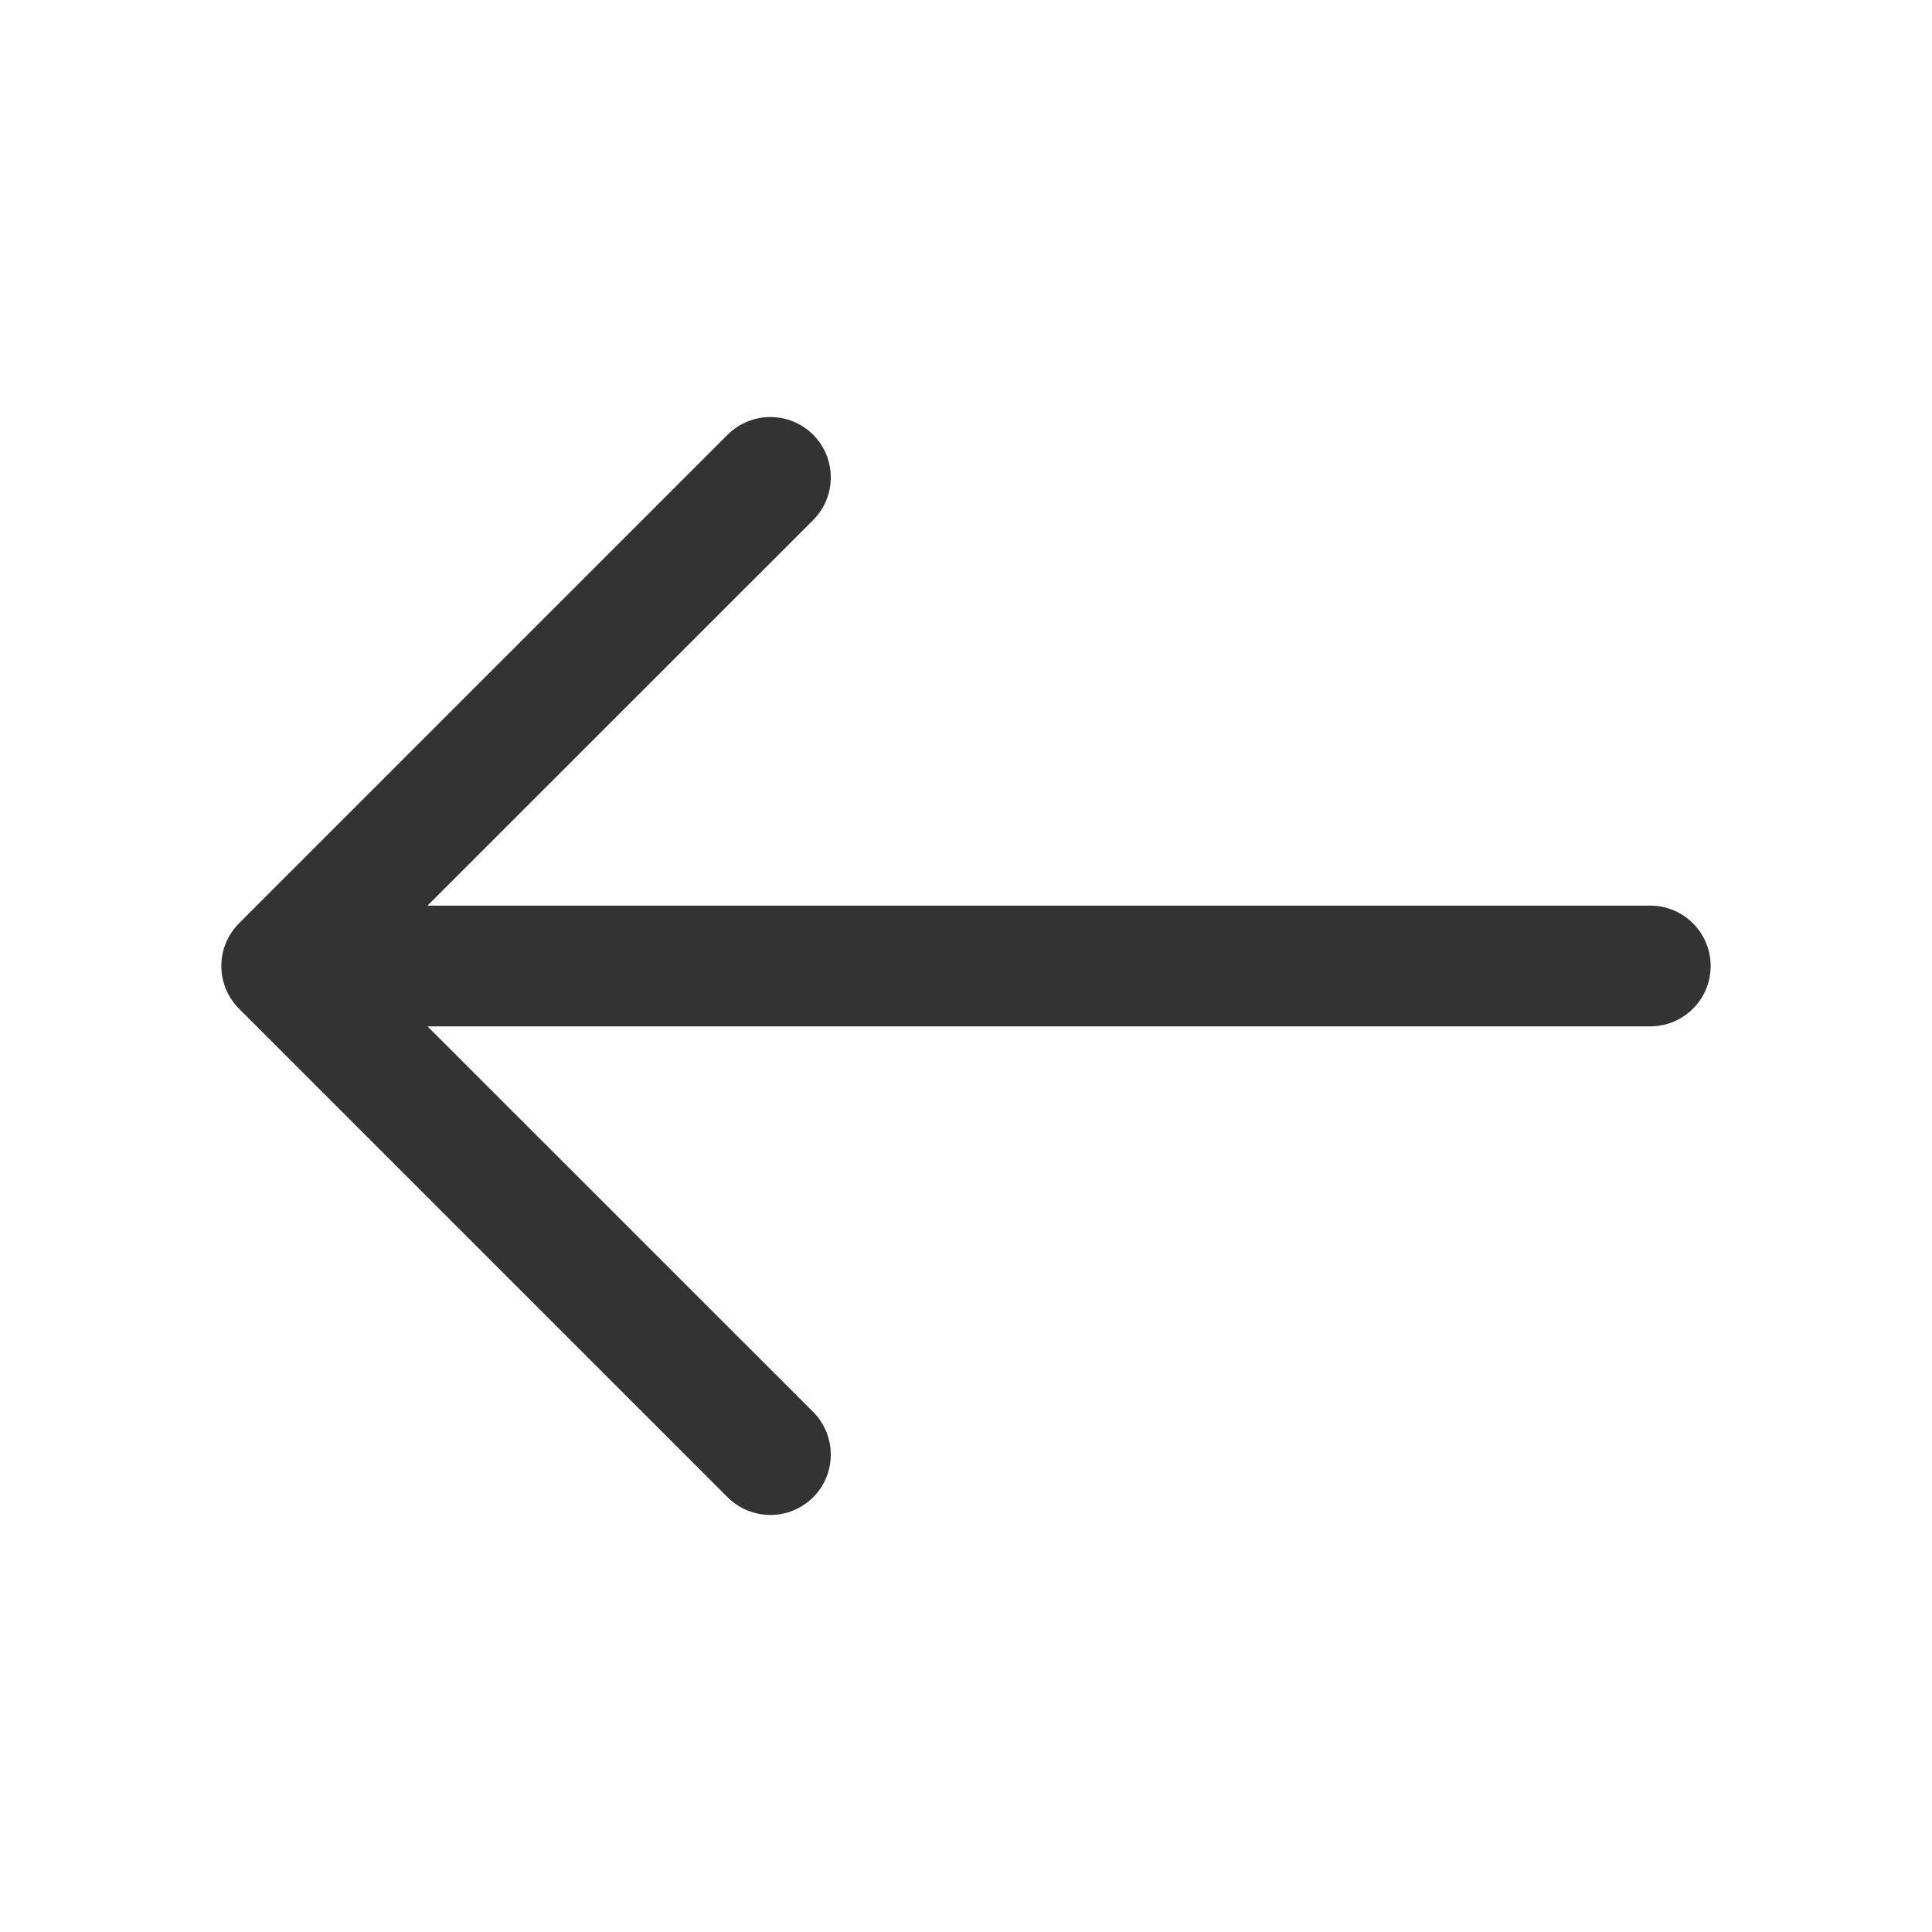
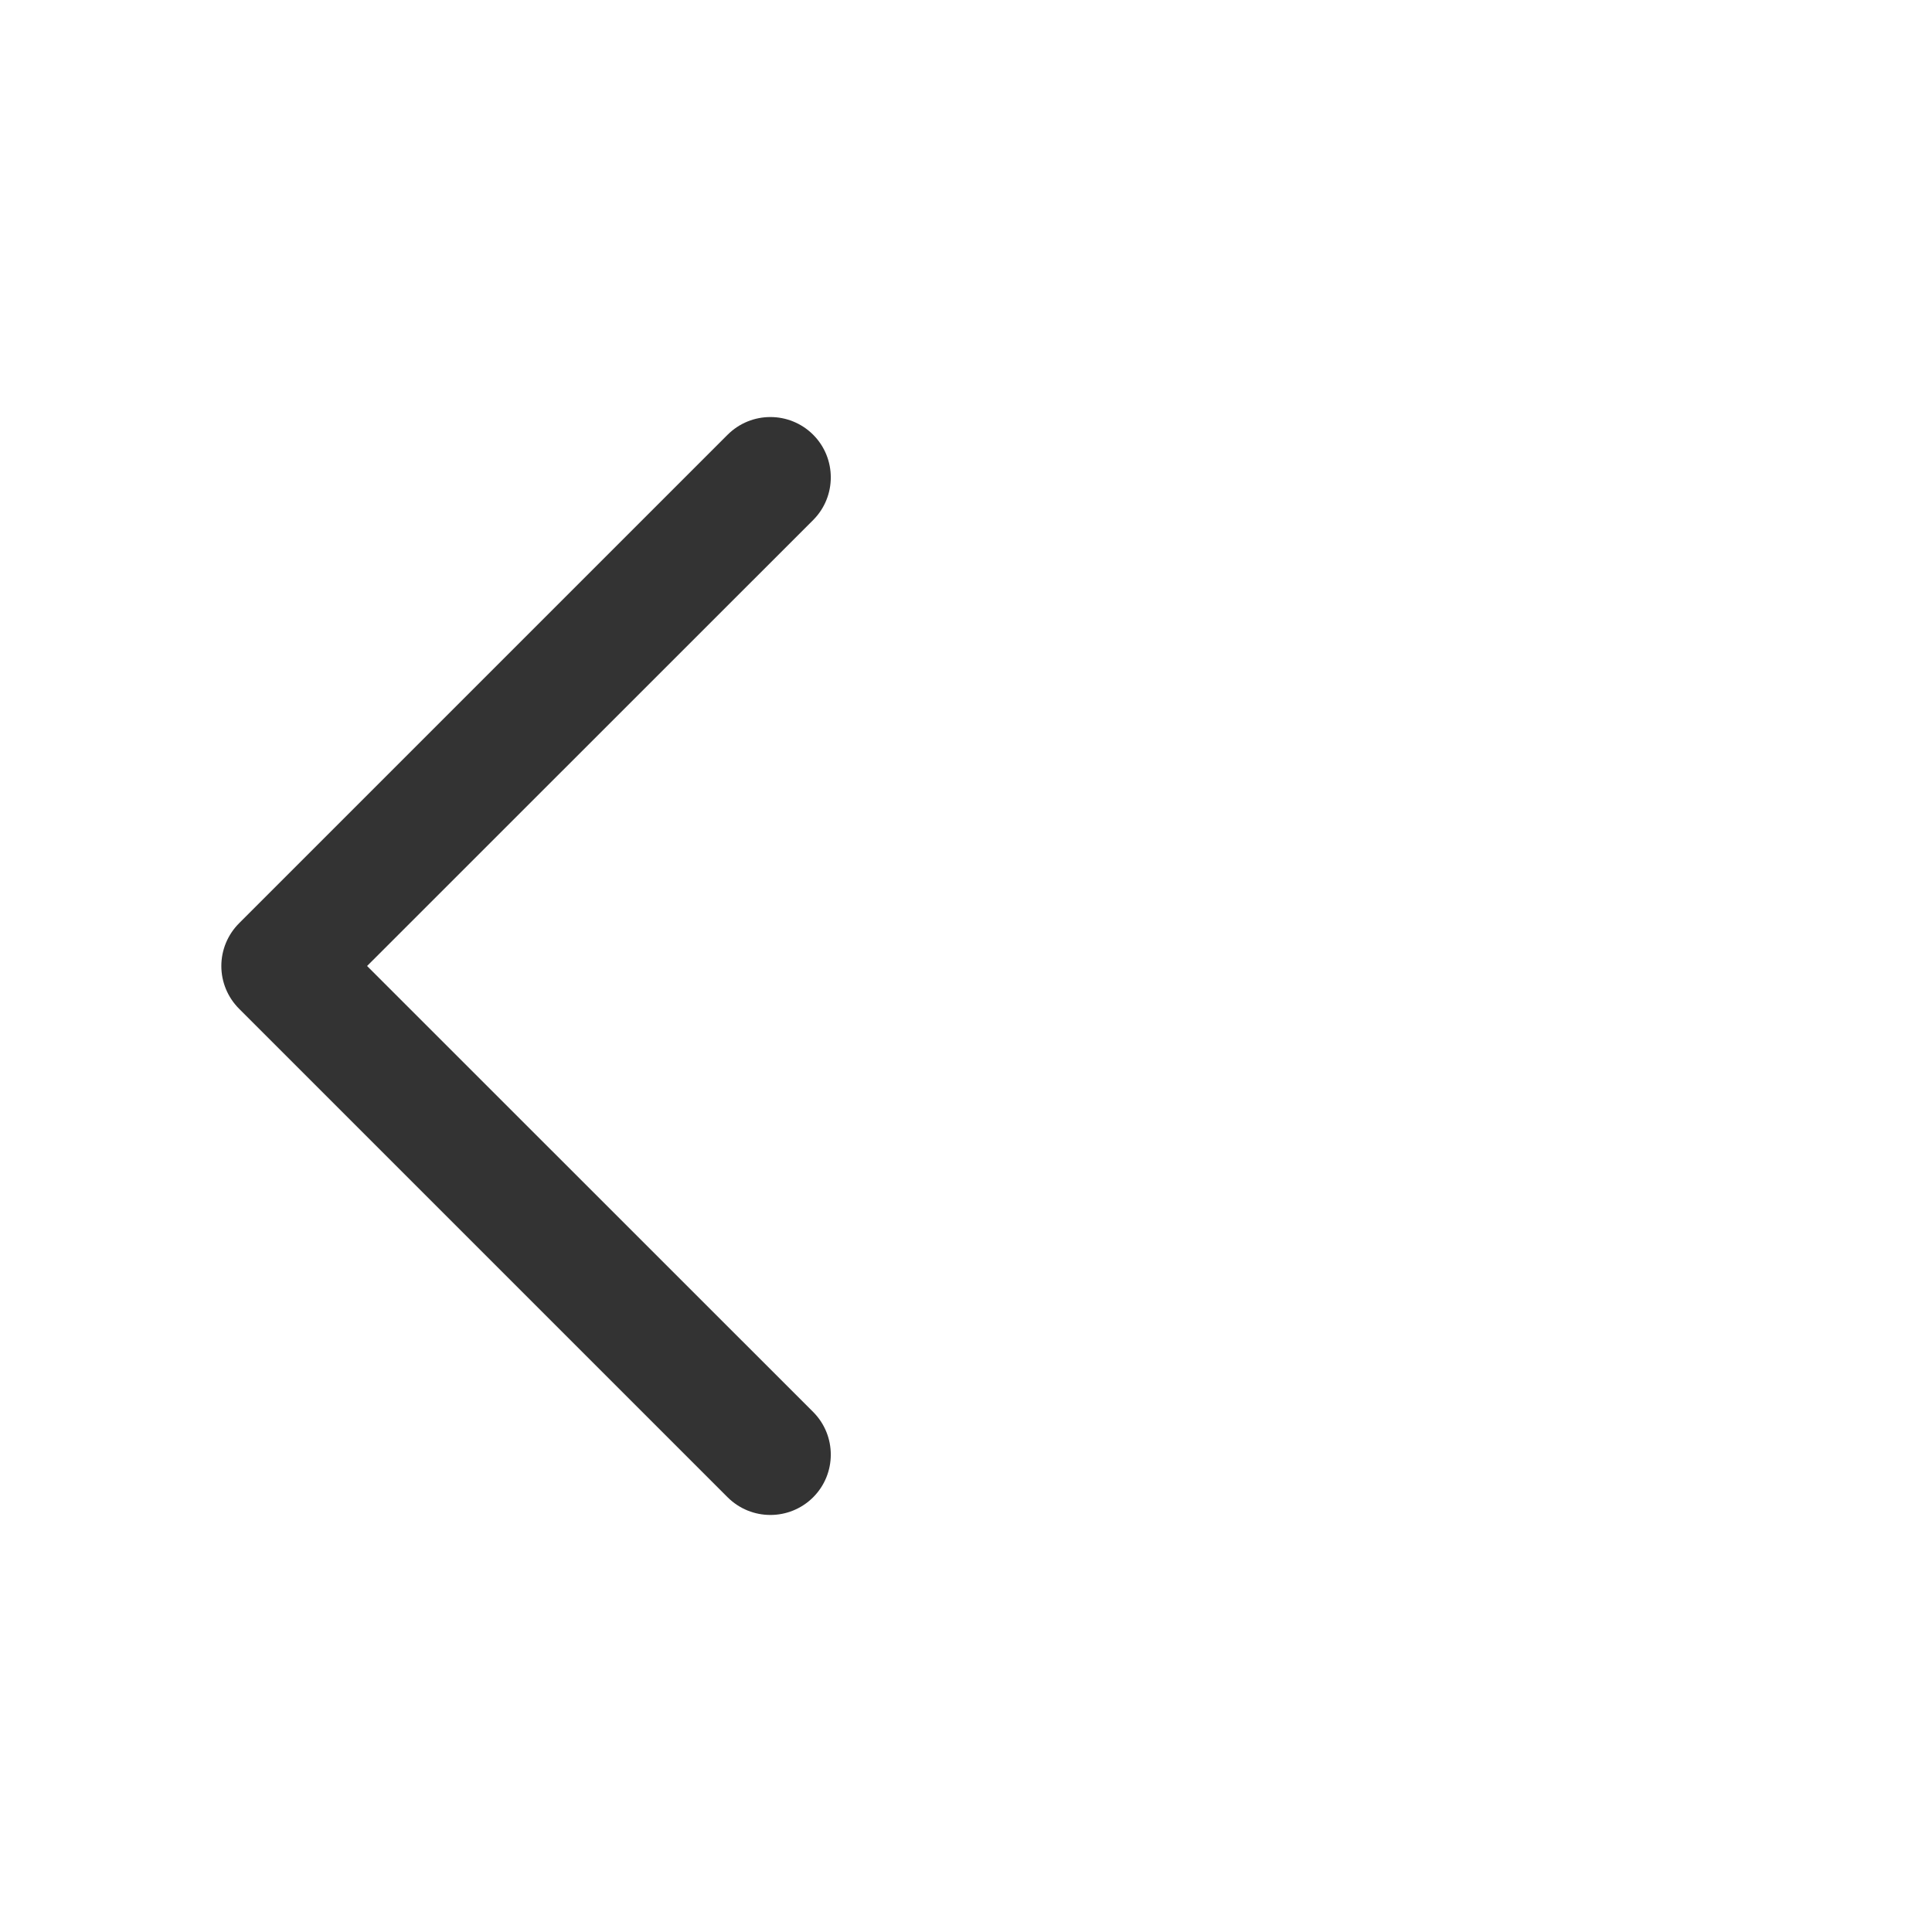
<svg xmlns="http://www.w3.org/2000/svg" width="16" height="16" viewBox="0 0 16 16" fill="none">
  <path fill-rule="evenodd" clip-rule="evenodd" d="M6.734 3.6C6.929 3.795 6.929 4.112 6.734 4.307L3.04 8L6.734 11.693C6.929 11.888 6.929 12.205 6.734 12.4C6.538 12.595 6.222 12.595 6.026 12.4L1.98 8.354C1.886 8.26 1.833 8.133 1.833 8C1.833 7.867 1.886 7.74 1.98 7.646L6.026 3.6C6.222 3.405 6.538 3.405 6.734 3.6Z" fill="#333333" />
-   <path fill-rule="evenodd" clip-rule="evenodd" d="M1.947 8C1.947 7.724 2.171 7.5 2.447 7.5H13.667C13.943 7.5 14.167 7.724 14.167 8C14.167 8.276 13.943 8.5 13.667 8.5H2.447C2.171 8.5 1.947 8.276 1.947 8Z" fill="#333333" />
</svg>